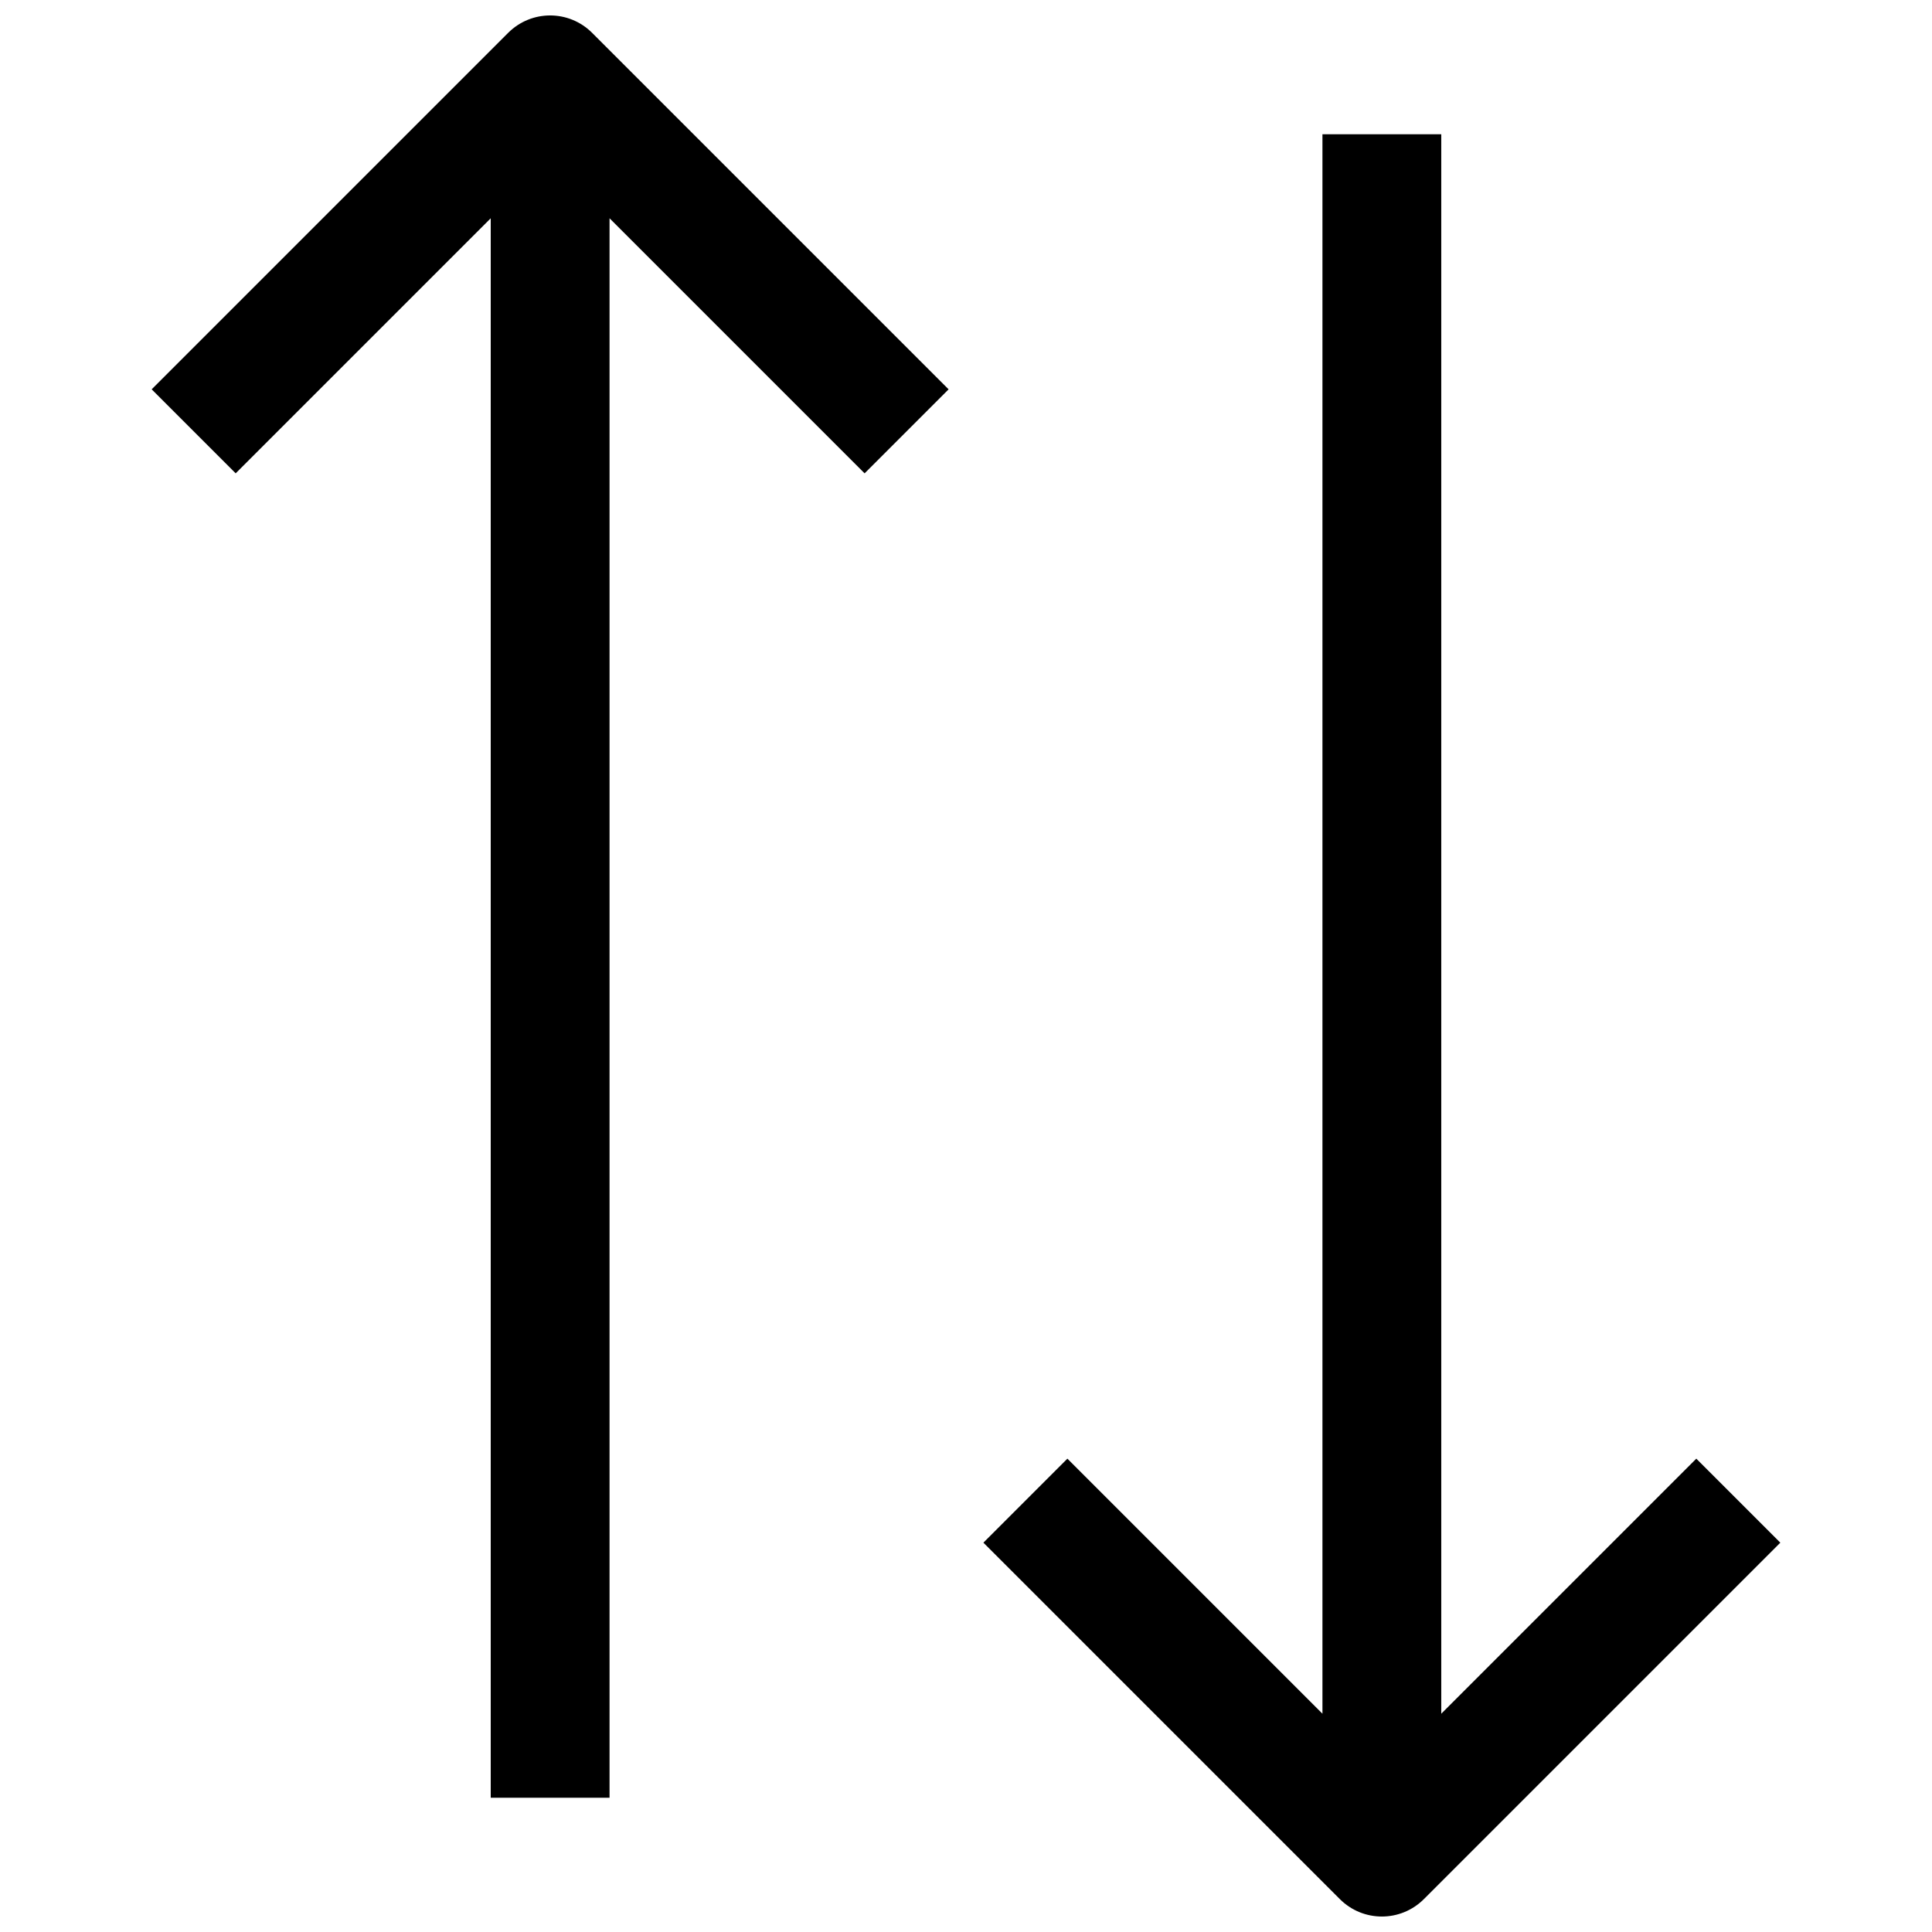
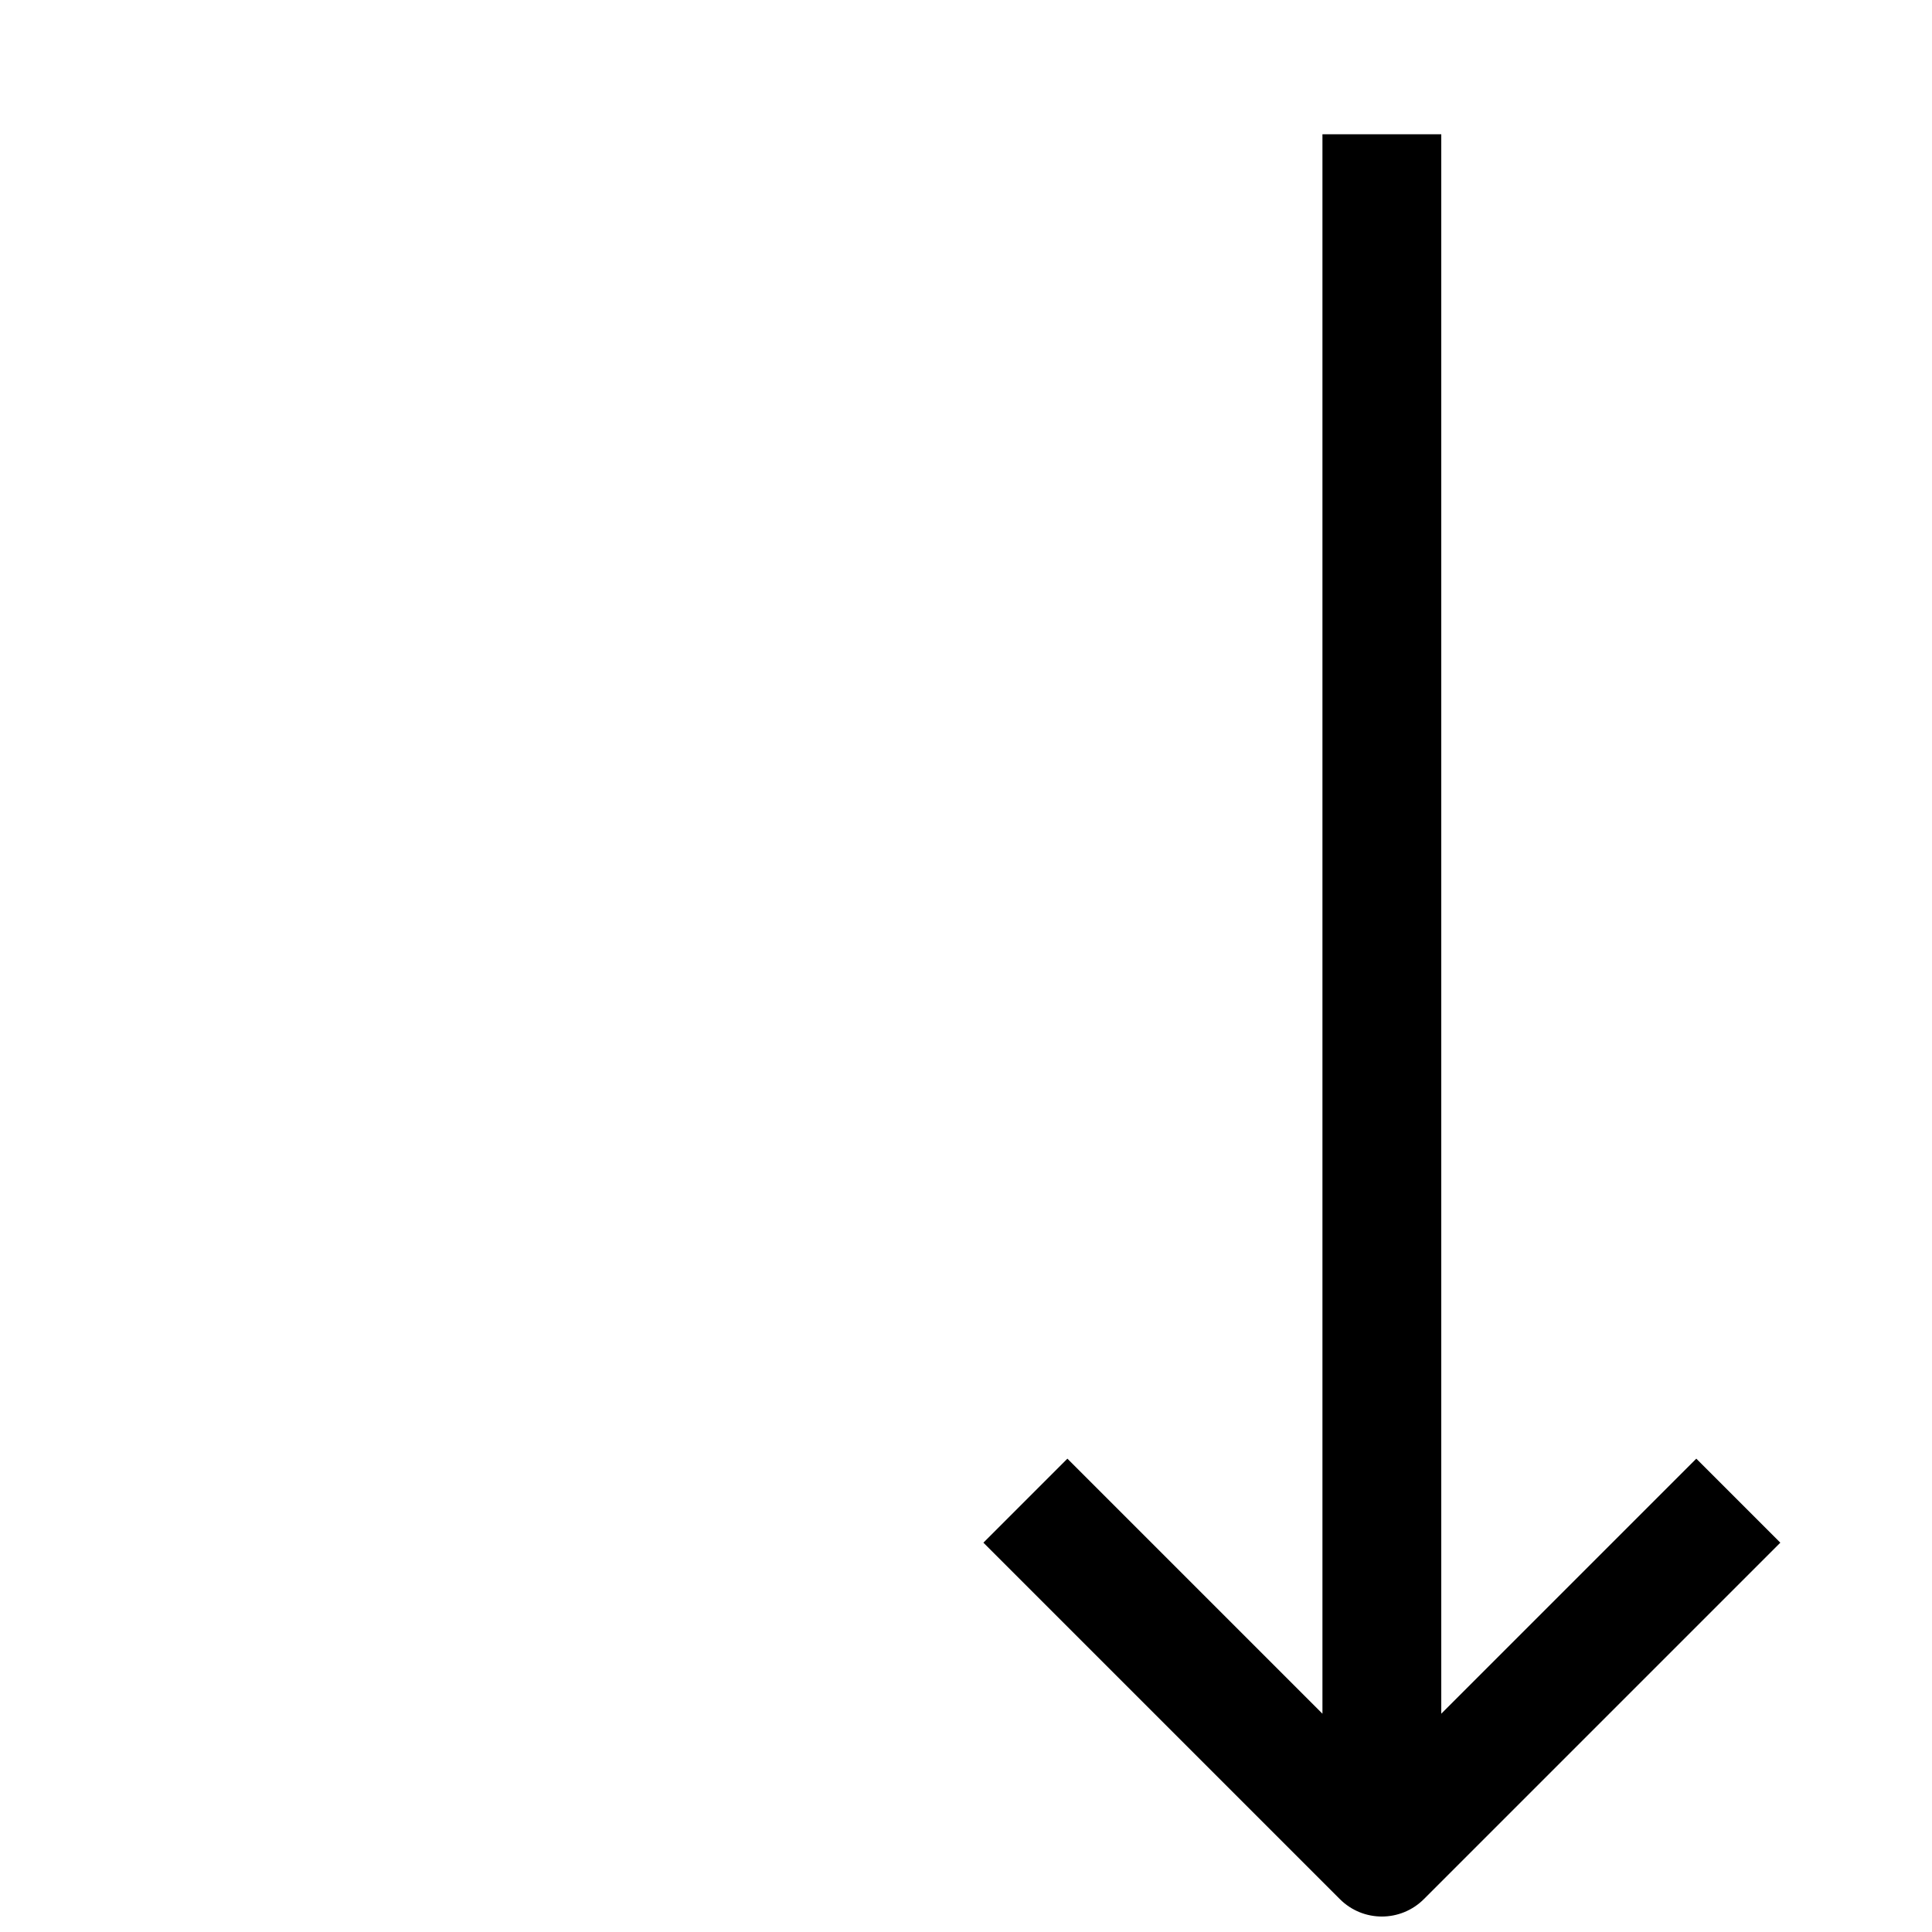
<svg xmlns="http://www.w3.org/2000/svg" width="800px" height="800px" version="1.1" viewBox="144 144 512 512">
  <defs>
    <clipPath id="b">
-       <path d="m184 148.09h212v472.91h-212z" />
-     </clipPath>
+       </clipPath>
    <clipPath id="a">
      <path d="m404 179h212v472.9h-212z" />
    </clipPath>
  </defs>
  <g>
    <g clip-path="url(#b)">
      <path d="m278.66 152.71-94.465 94.465 22.262 22.262 67.59-67.59v418.57h31.488v-418.57l67.59 67.59 22.262-22.262-94.465-94.465c-6.156-6.156-16.105-6.156-22.262 0z" />
    </g>
    <g clip-path="url(#a)">
      <path d="m593.54 530.56-67.59 67.59v-418.57h-31.488v418.57l-67.59-67.59-22.258 22.262 94.465 94.465c3.066 3.07 7.098 4.613 11.129 4.613s8.062-1.543 11.133-4.613l94.465-94.465z" />
    </g>
  </g>
</svg>